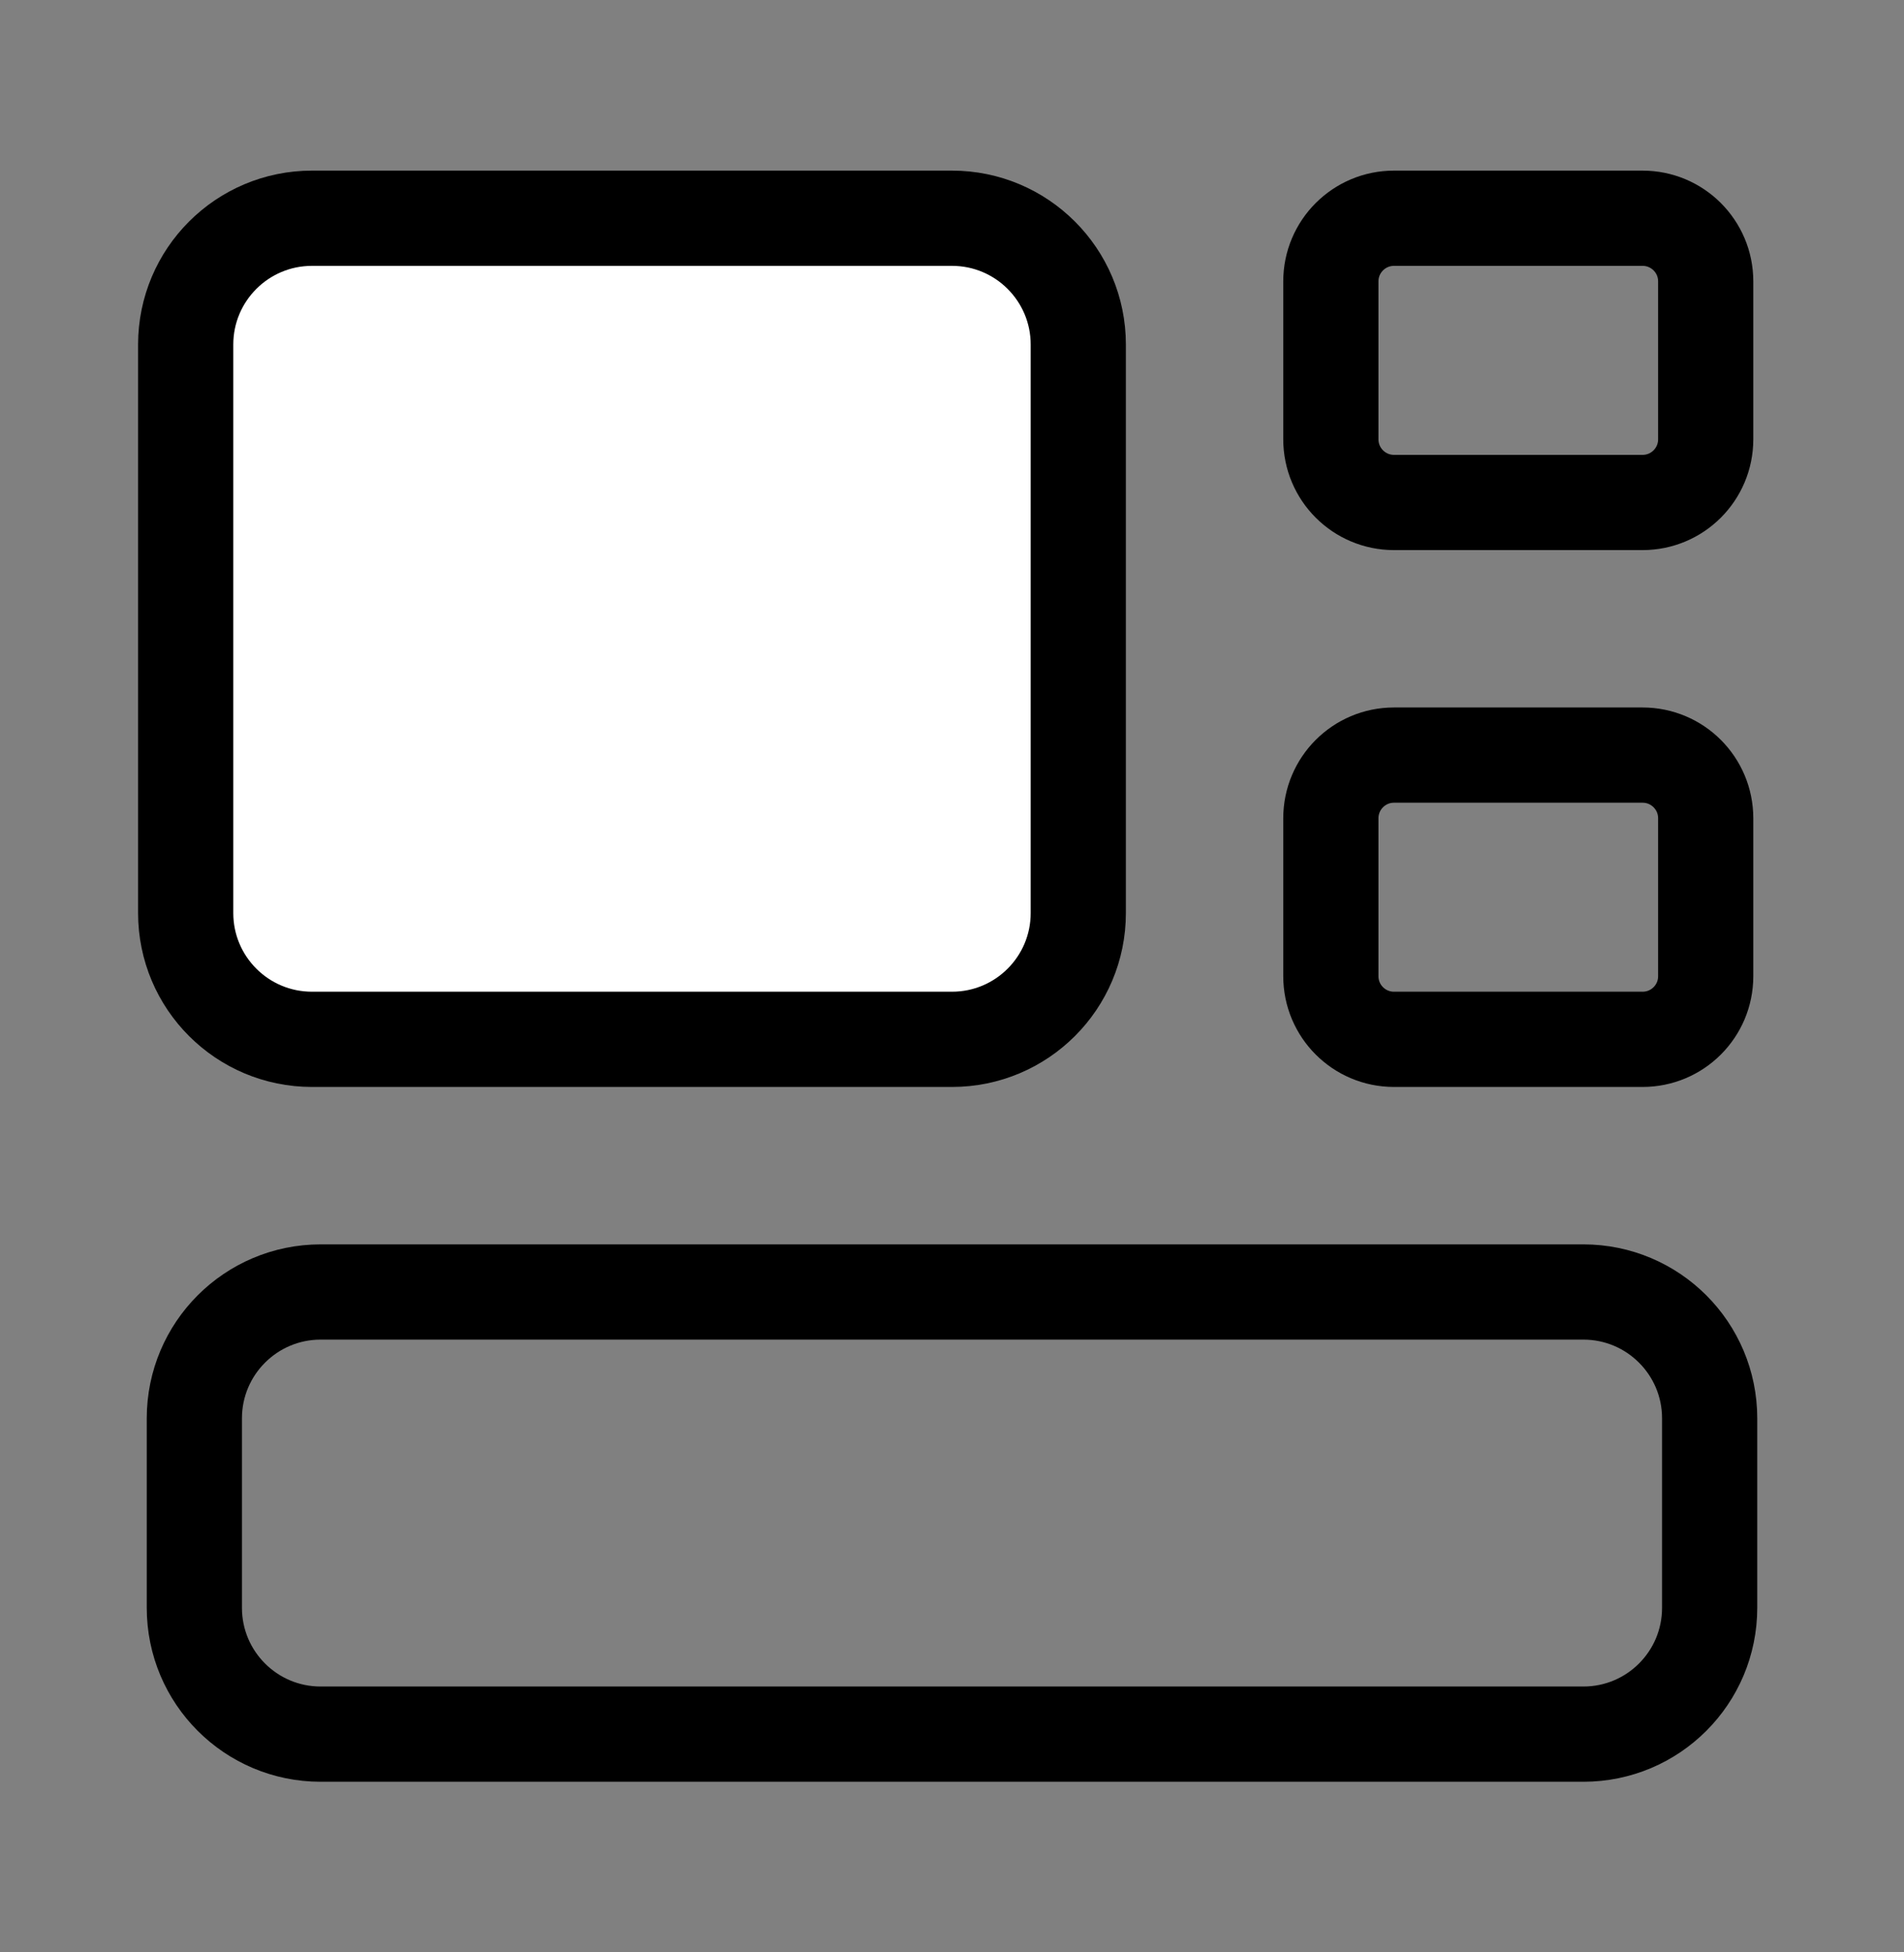
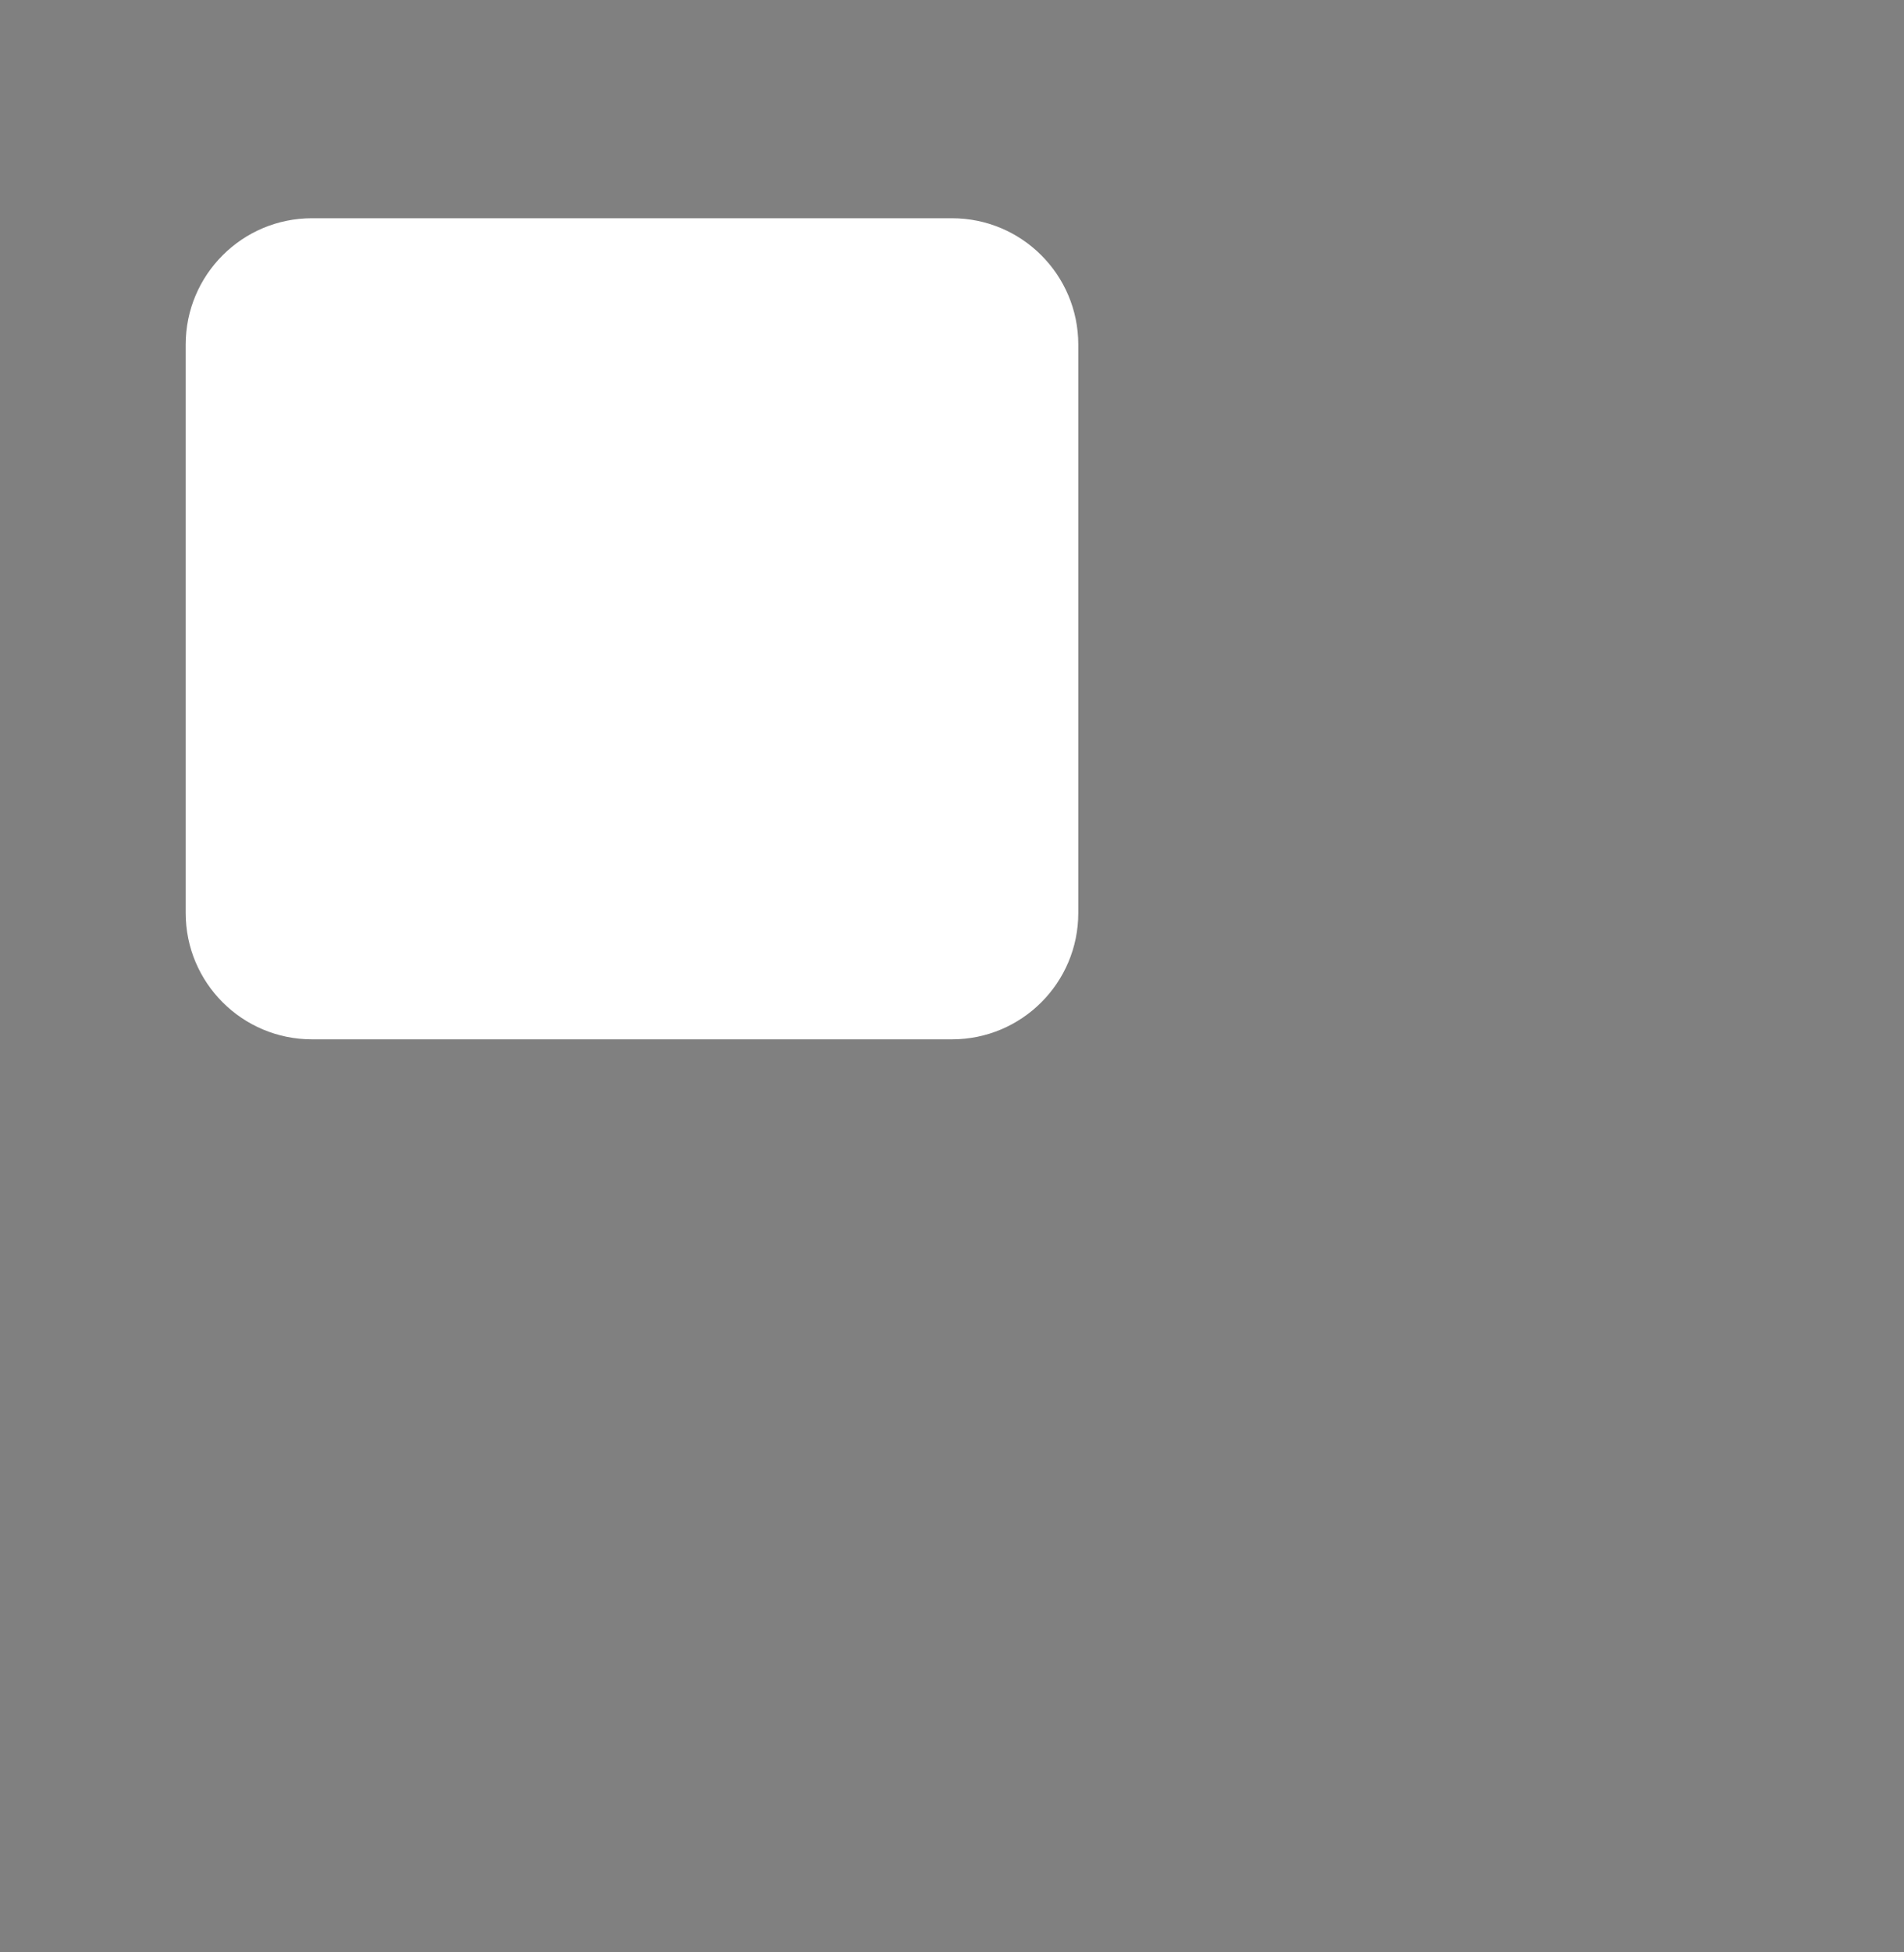
<svg xmlns="http://www.w3.org/2000/svg" width="40" height="41" viewBox="0 0 40 41" fill="none">
  <rect x="0" y="0" width="40" height="41" fill="#808080" stroke="none" />
  <path d="M20 4.583C21.465 4.583 22.653 5.771 22.653 7.236V19.174C22.653 20.639 21.465 21.826 20 21.826H6.554C5.089 21.826 3.901 20.639 3.901 19.174L3.901 7.236C3.901 5.771 5.089 4.583 6.554 4.583H20Z" fill="white" />
-   <path d="M33.264 27.132C34.73 27.132 35.917 28.32 35.917 29.785V33.764C35.917 35.23 34.73 36.417 33.264 36.417H6.736C5.271 36.417 4.083 35.23 4.083 33.764V29.785C4.083 28.32 5.271 27.132 6.736 27.132H33.264Z" stroke="black" stroke-width="2" stroke-linecap="round" stroke-linejoin="round" />
-   <path d="M20 4.583C21.465 4.583 22.653 5.771 22.653 7.236V19.174C22.653 20.639 21.465 21.826 20 21.826H6.554C5.089 21.826 3.901 20.639 3.901 19.174L3.901 7.236C3.901 5.771 5.089 4.583 6.554 4.583H20Z" stroke="black" stroke-width="2" stroke-linecap="round" stroke-linejoin="round" />
-   <path d="M34.508 4.583C35.241 4.583 35.834 5.177 35.834 5.909V9.225C35.834 9.958 35.241 10.552 34.508 10.552H29.285C28.553 10.552 27.959 9.958 27.959 9.225V5.909C27.959 5.177 28.553 4.583 29.285 4.583H34.508Z" stroke="black" stroke-width="2" stroke-linecap="round" stroke-linejoin="round" />
-   <path d="M34.508 15.857C35.241 15.857 35.834 16.451 35.834 17.184V20.5C35.834 21.233 35.241 21.826 34.508 21.826H29.285C28.553 21.826 27.959 21.233 27.959 20.5V17.184C27.959 16.451 28.553 15.857 29.285 15.857H34.508Z" stroke="black" stroke-width="2" stroke-linecap="round" stroke-linejoin="round" />
</svg>